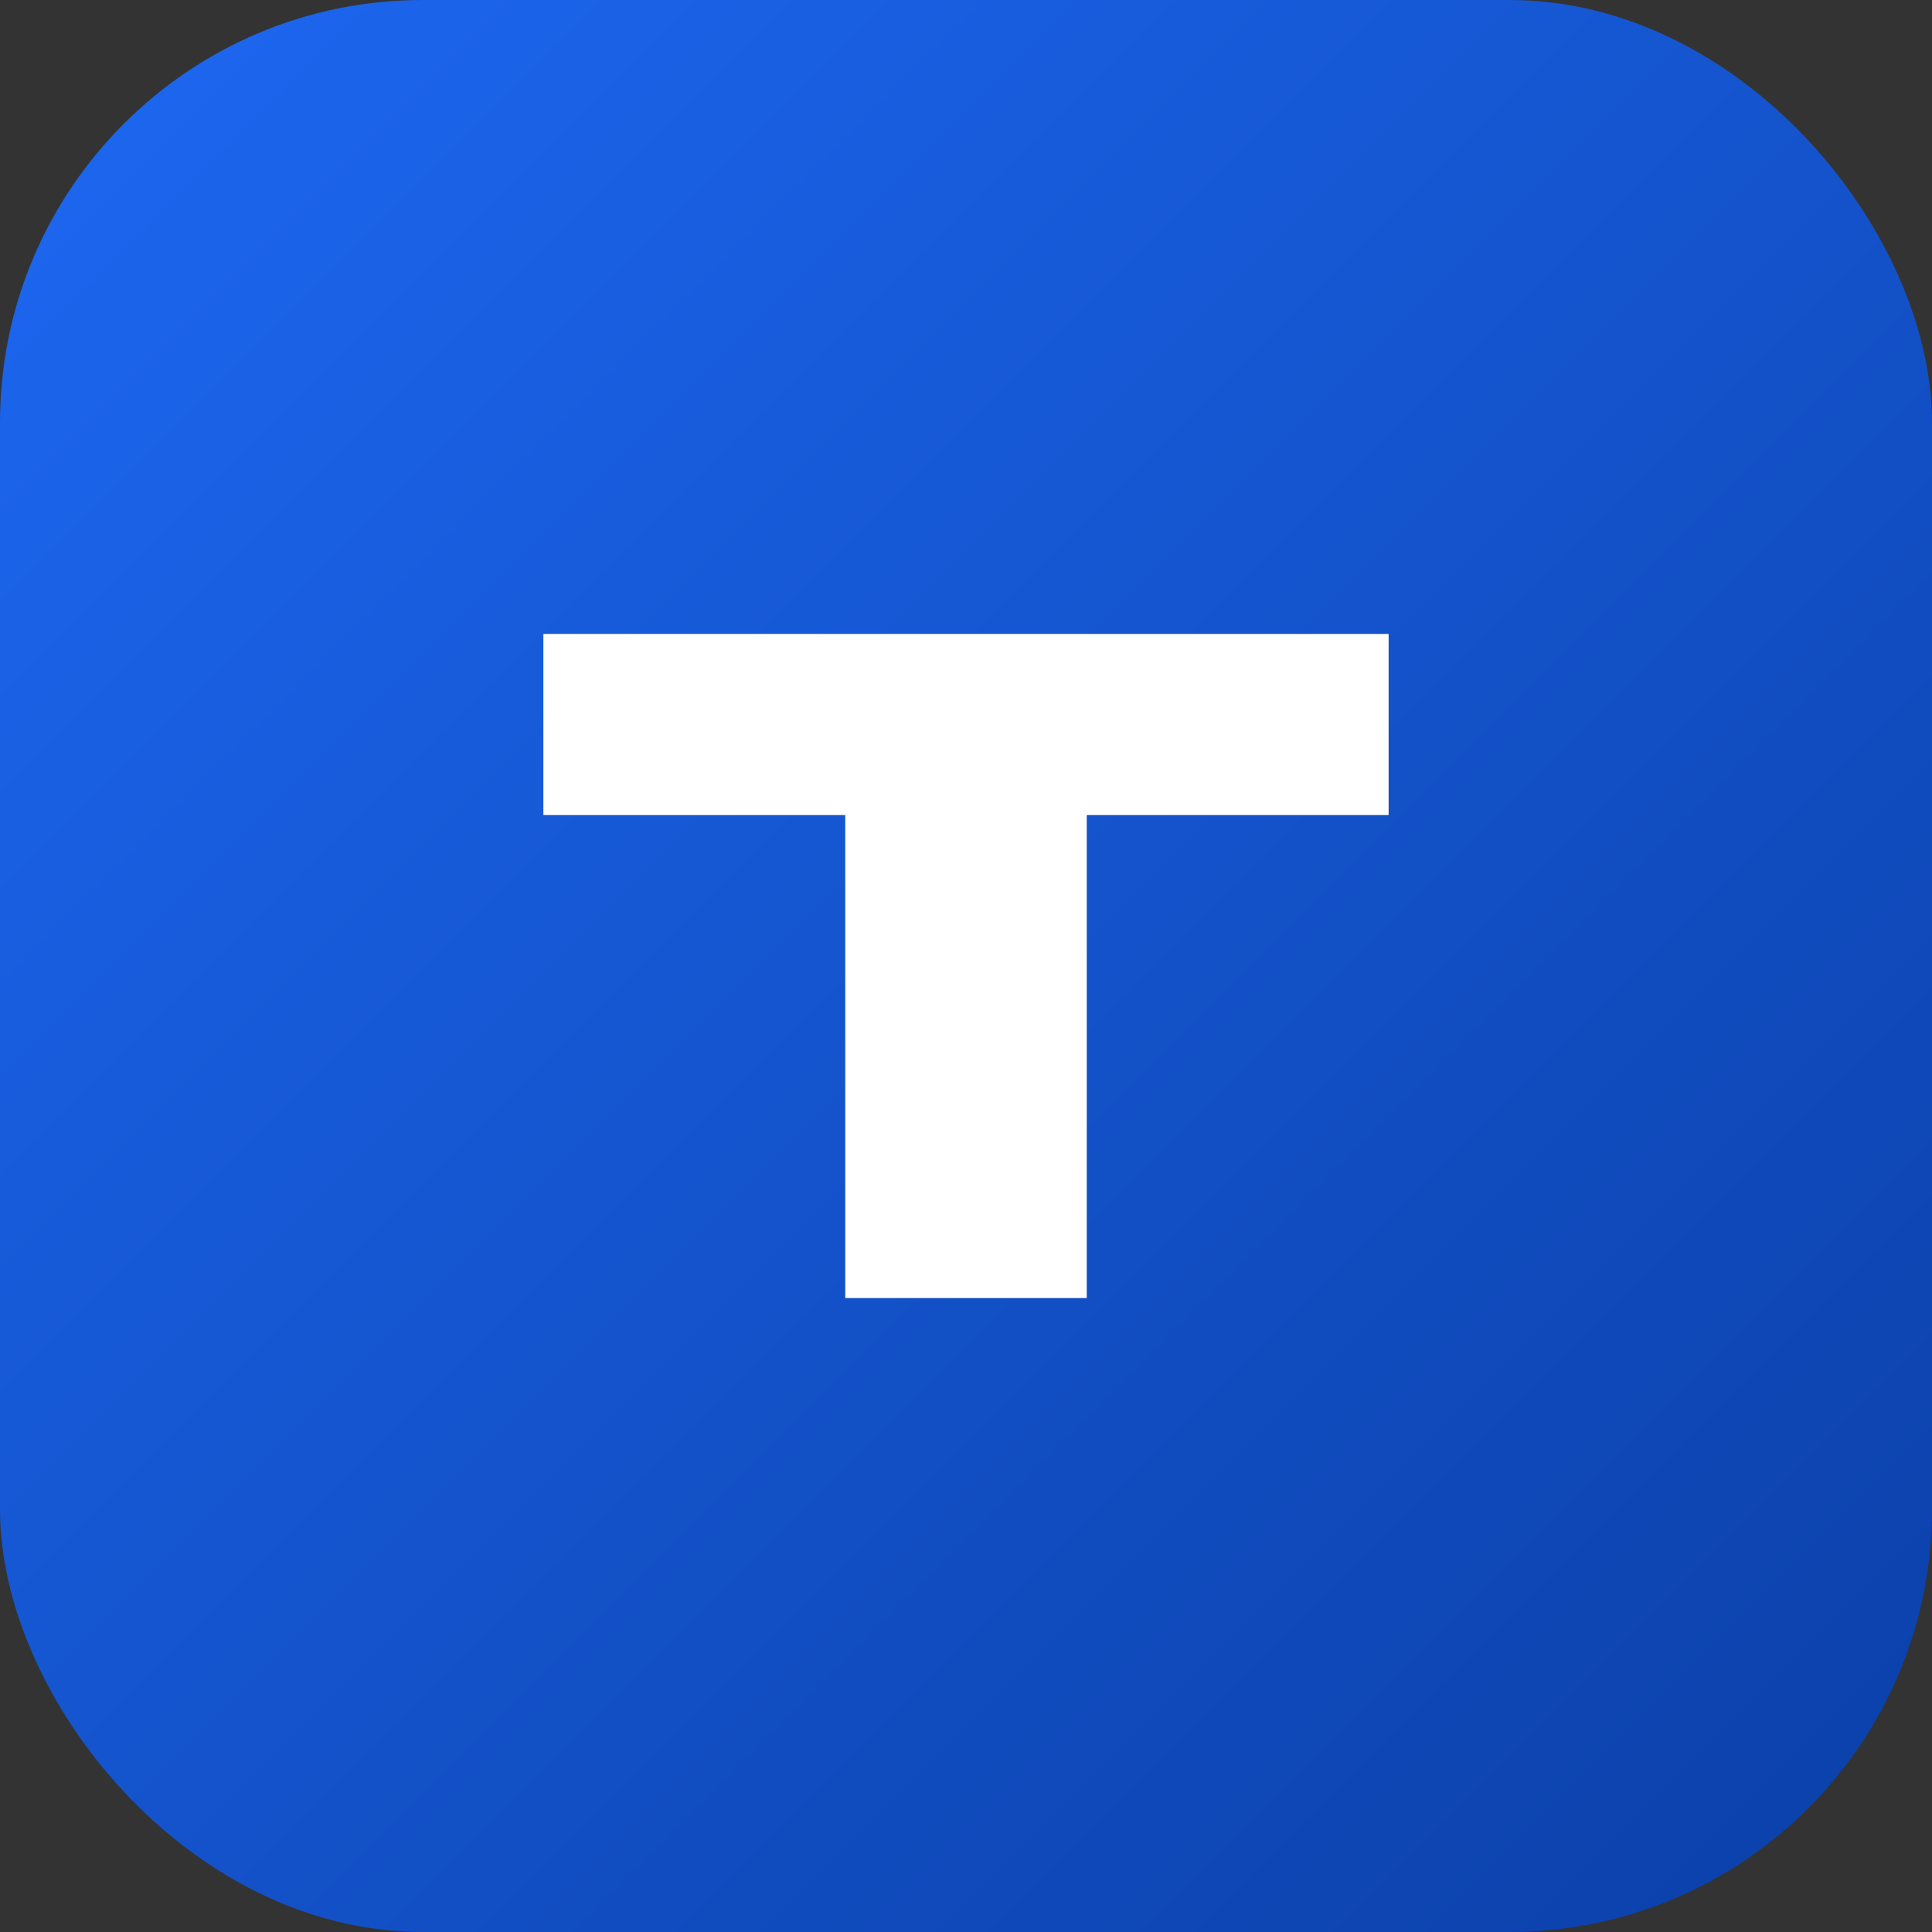
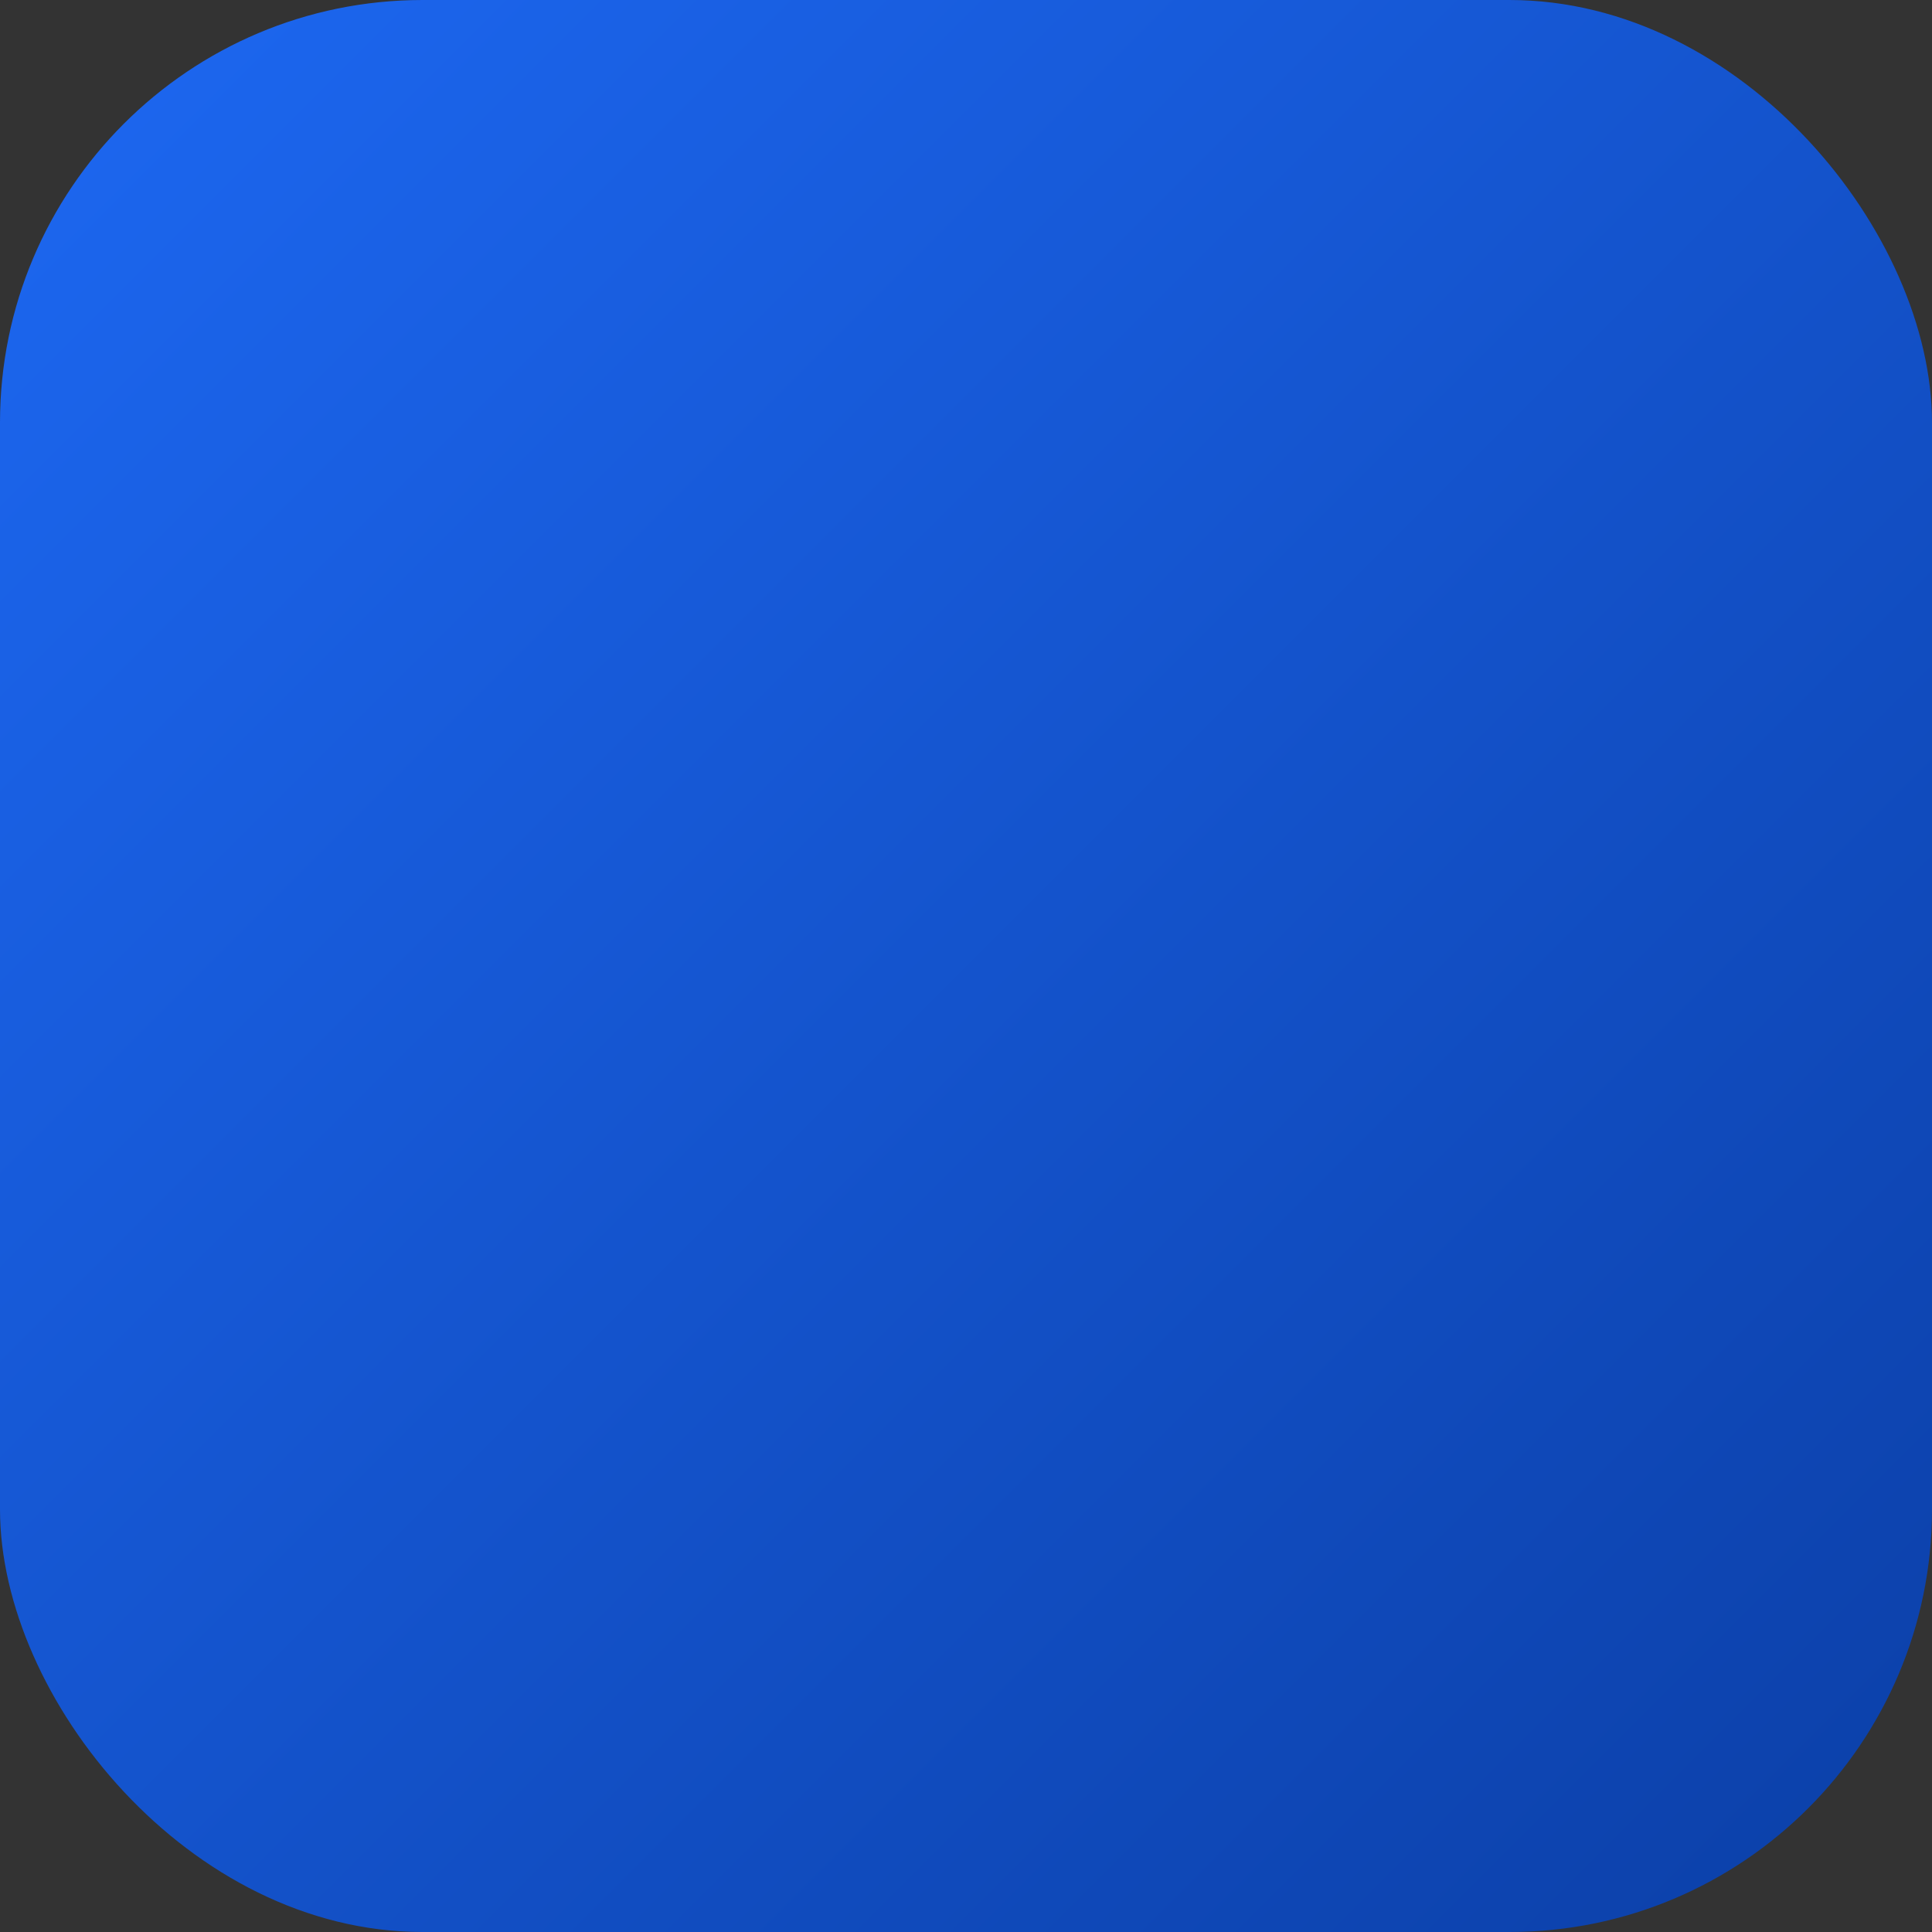
<svg xmlns="http://www.w3.org/2000/svg" width="64" height="64" viewBox="0 0 64 64" role="img" aria-label="Tetsoma">
  <rect x="0" y="0" width="64" height="64" fill="#333333" stroke="none" />
  <defs>
    <linearGradient id="g" x1="0%" y1="0%" x2="100%" y2="100%">
      <stop stop-color="#1d68f2" offset="0%" />
      <stop stop-color="#0b3fa7" offset="100%" />
    </linearGradient>
  </defs>
  <rect width="64" height="64" rx="14" fill="url(#g)" />
-   <path d="M18 21h28v6h-10v16h-8V27H18z" fill="#fff" />
</svg>